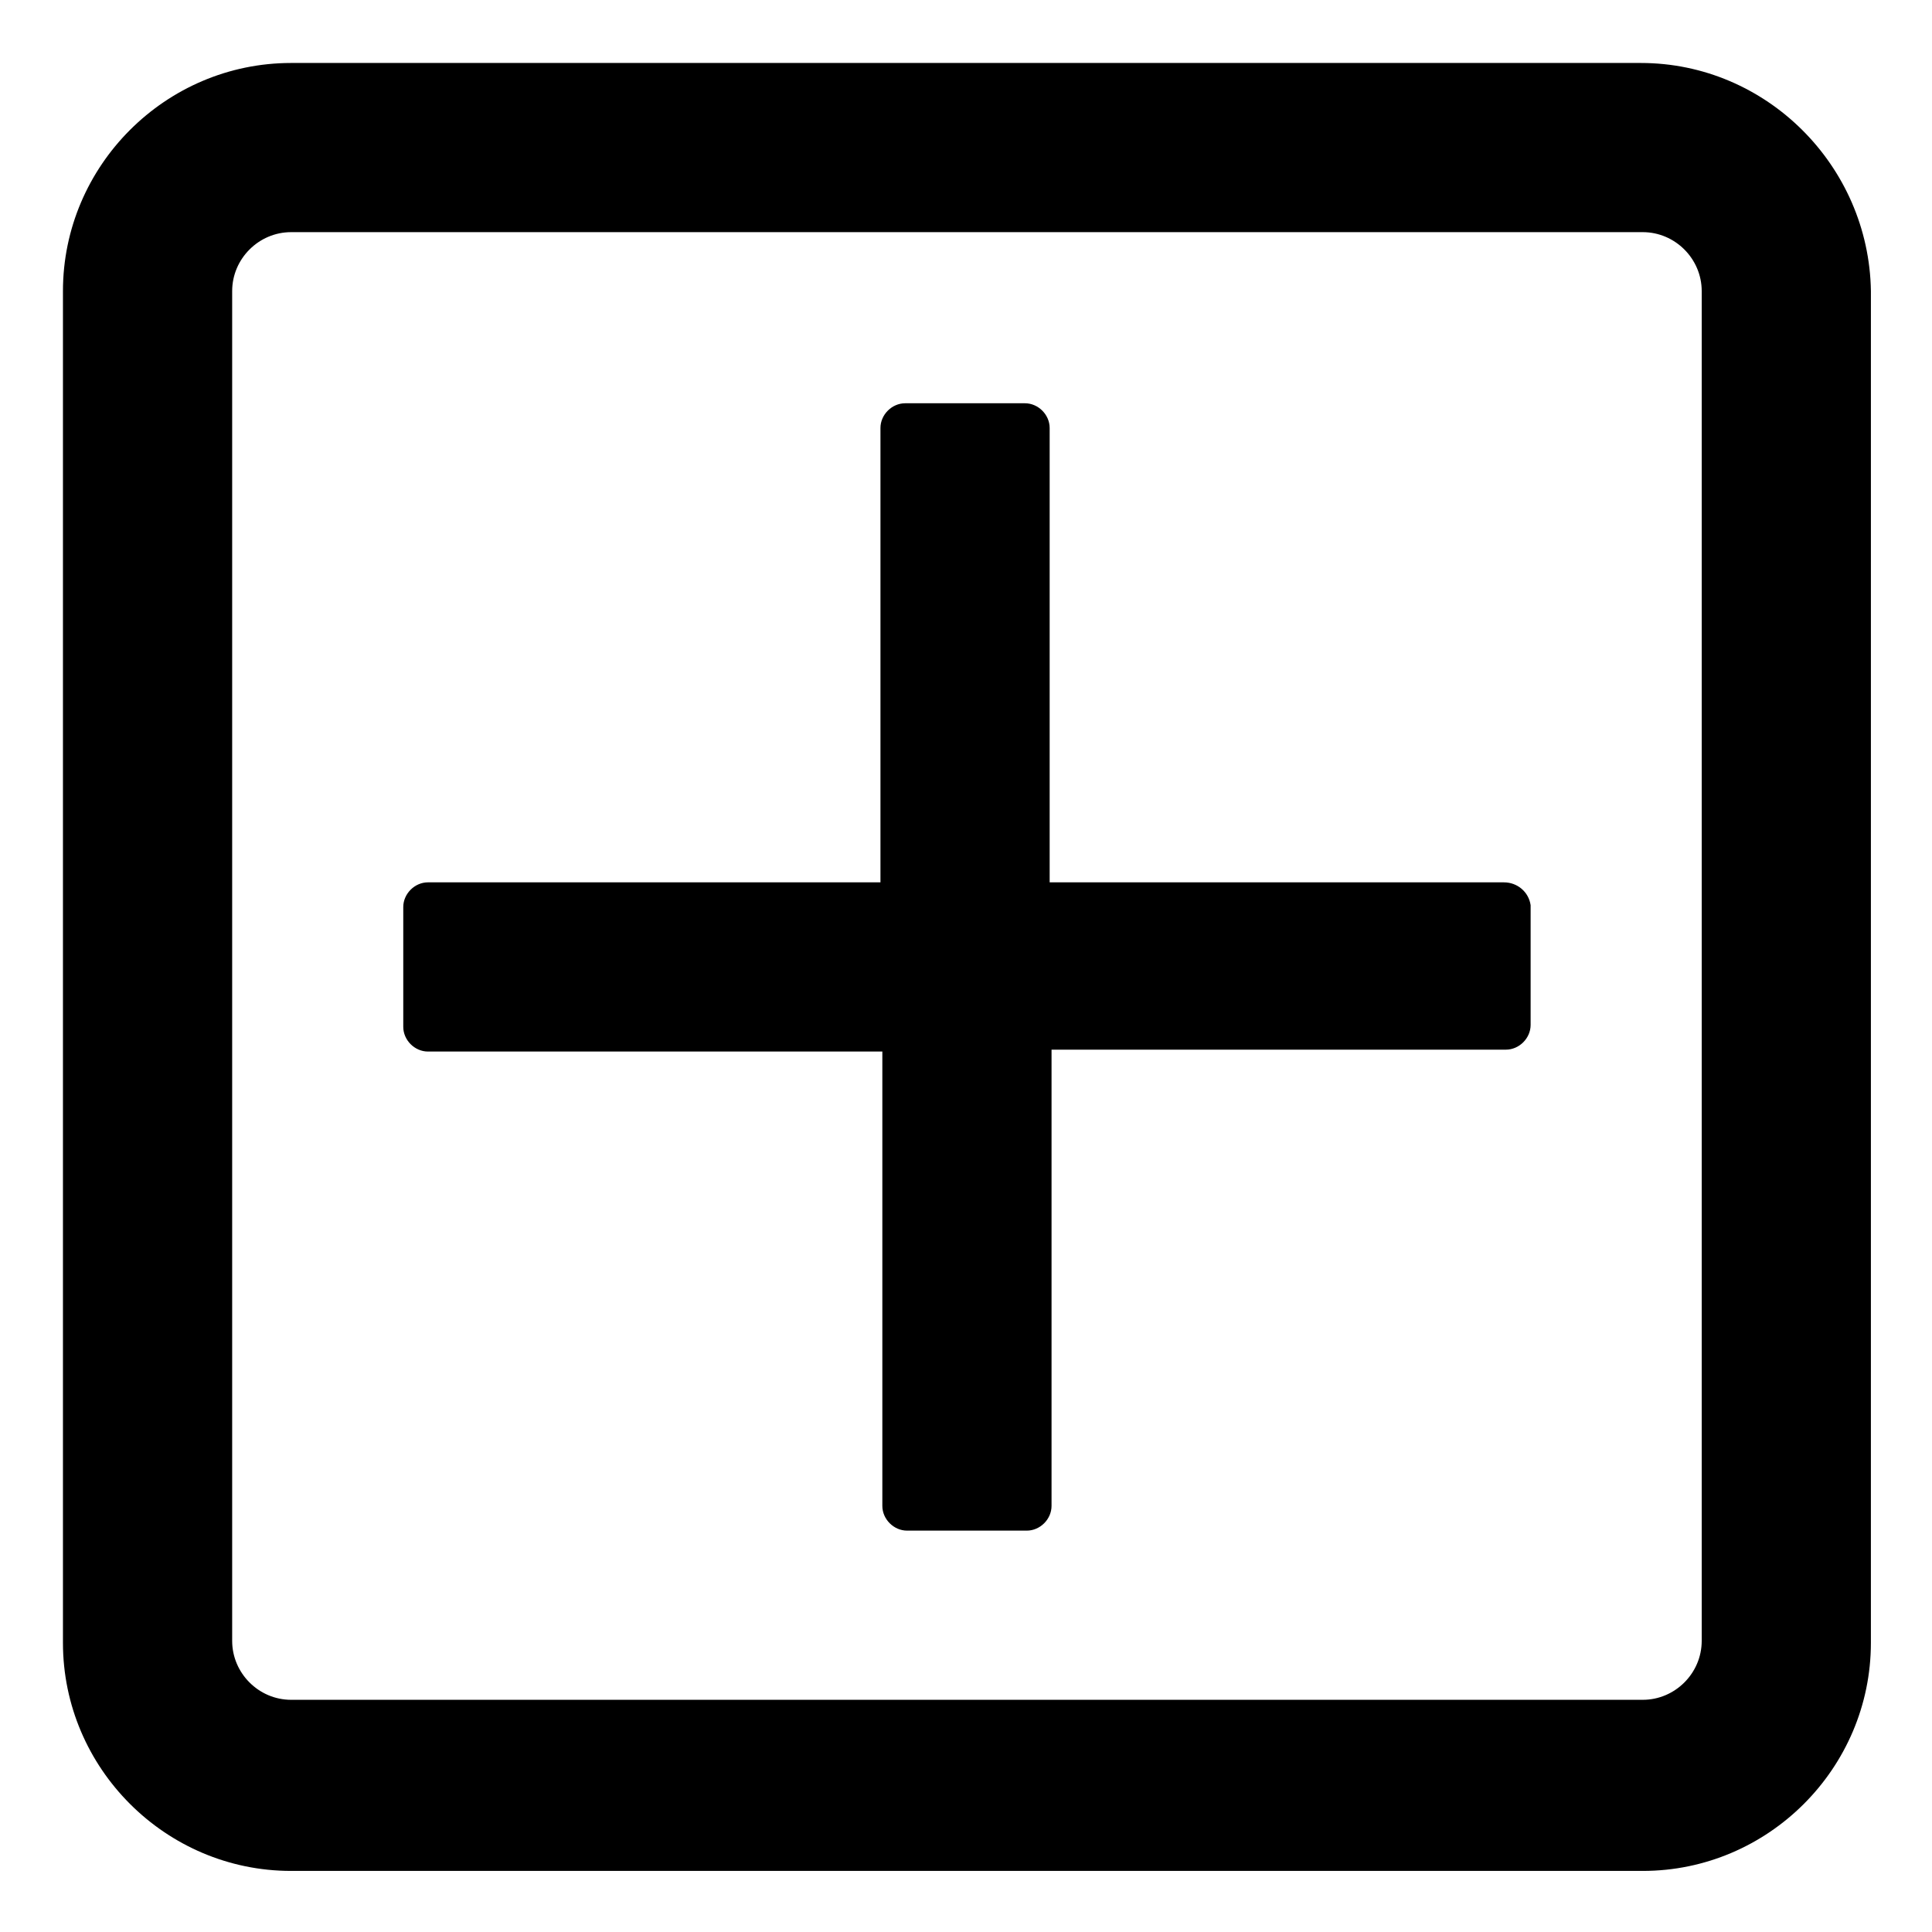
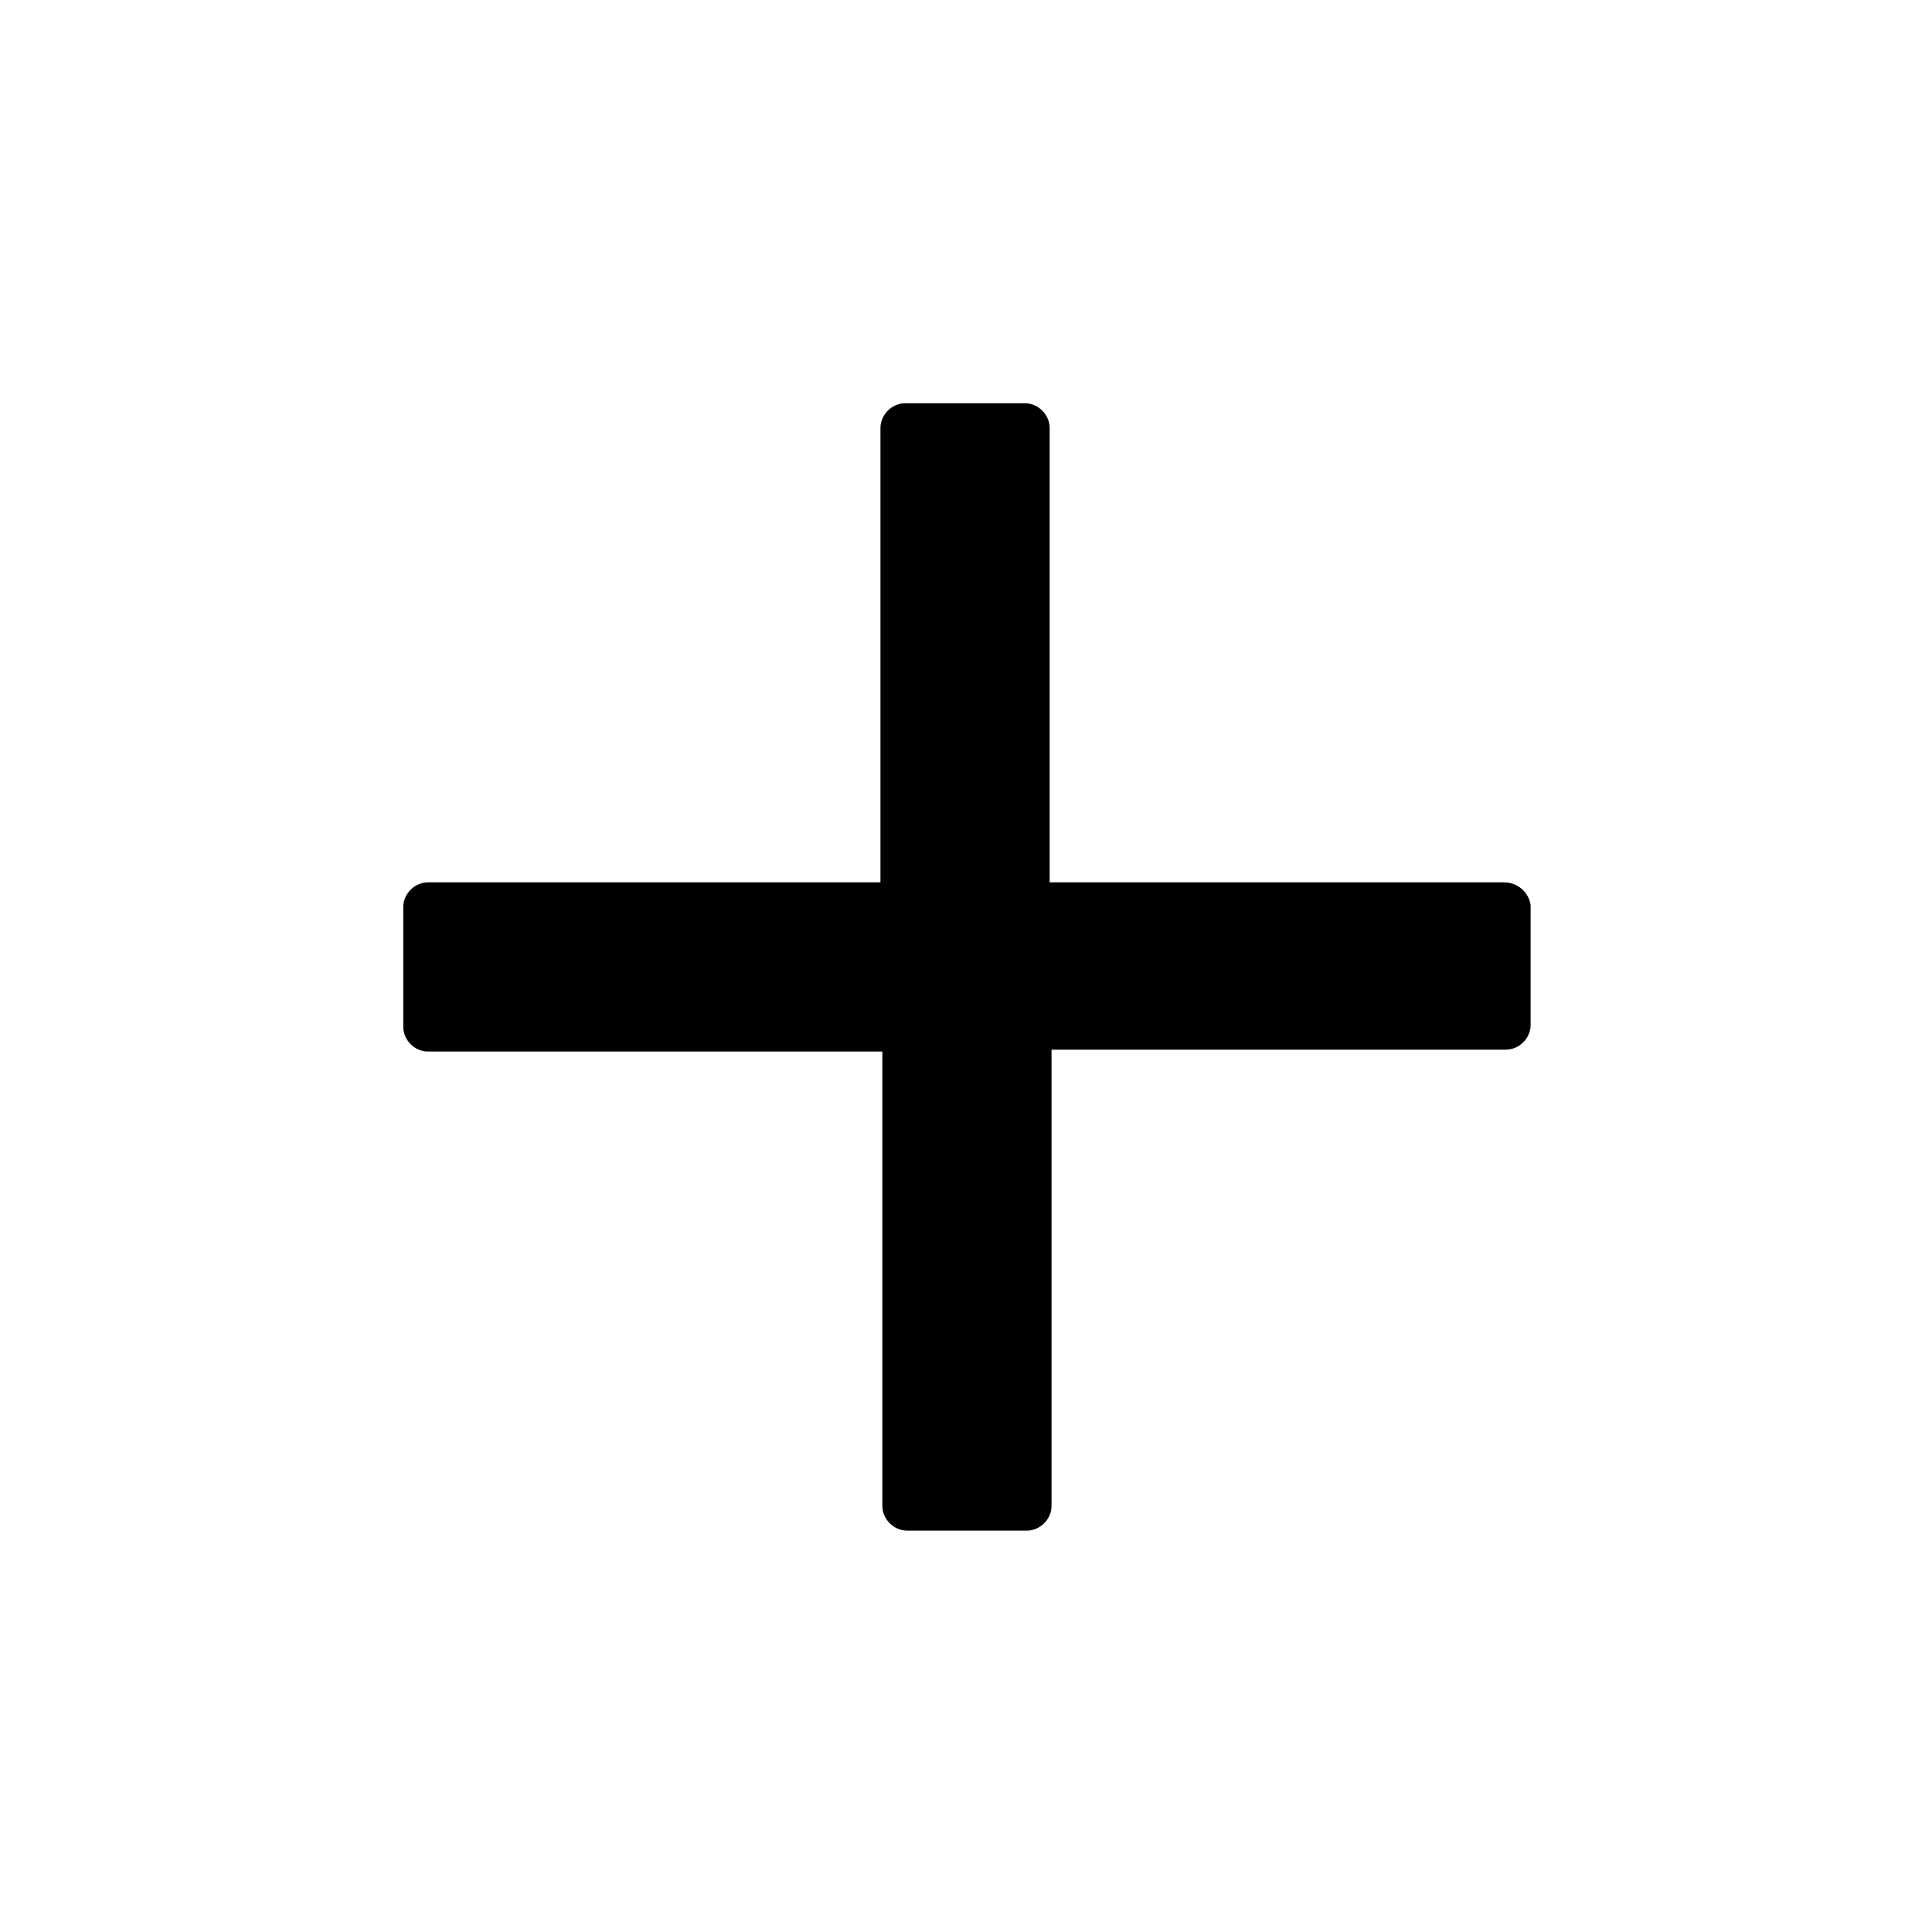
<svg xmlns="http://www.w3.org/2000/svg" fill="#000000" width="800px" height="800px" version="1.1" viewBox="144 144 512 512">
  <g>
    <path d="m542.58 377.83h-120.41v-120.41c0-3.527-3.023-6.551-6.551-6.551h-31.738c-3.527 0-6.551 3.023-6.551 6.551v120.41h-119.91c-3.527 0-6.551 3.023-6.551 6.551v31.738c0 3.527 3.023 6.551 6.551 6.551h120.41v120.41c0 3.527 3.023 6.551 6.551 6.551h31.738c3.527 0 6.551-3.023 6.551-6.551v-120.91h120.41c3.527 0 6.551-3.023 6.551-6.551v-31.738c-0.508-3.527-3.531-6.047-7.055-6.047z" />
-     <path d="m578.85 160.69h-357.71c-33.25 0-60.457 27.207-60.457 60.457v358.21c0 33.25 27.207 60.457 60.457 60.457h358.21c33.25 0 60.457-27.207 60.457-60.457l0.004-358.21c-0.504-33.25-27.711-60.457-60.961-60.457zm16.121 418.16c0 8.566-7.055 15.617-15.617 15.617h-358.21c-8.566 0-15.617-7.055-15.617-15.617v-357.71c0-8.566 7.055-15.617 15.617-15.617h358.21c8.566 0 15.617 7.055 15.617 15.617z" />
  </g>
</svg>